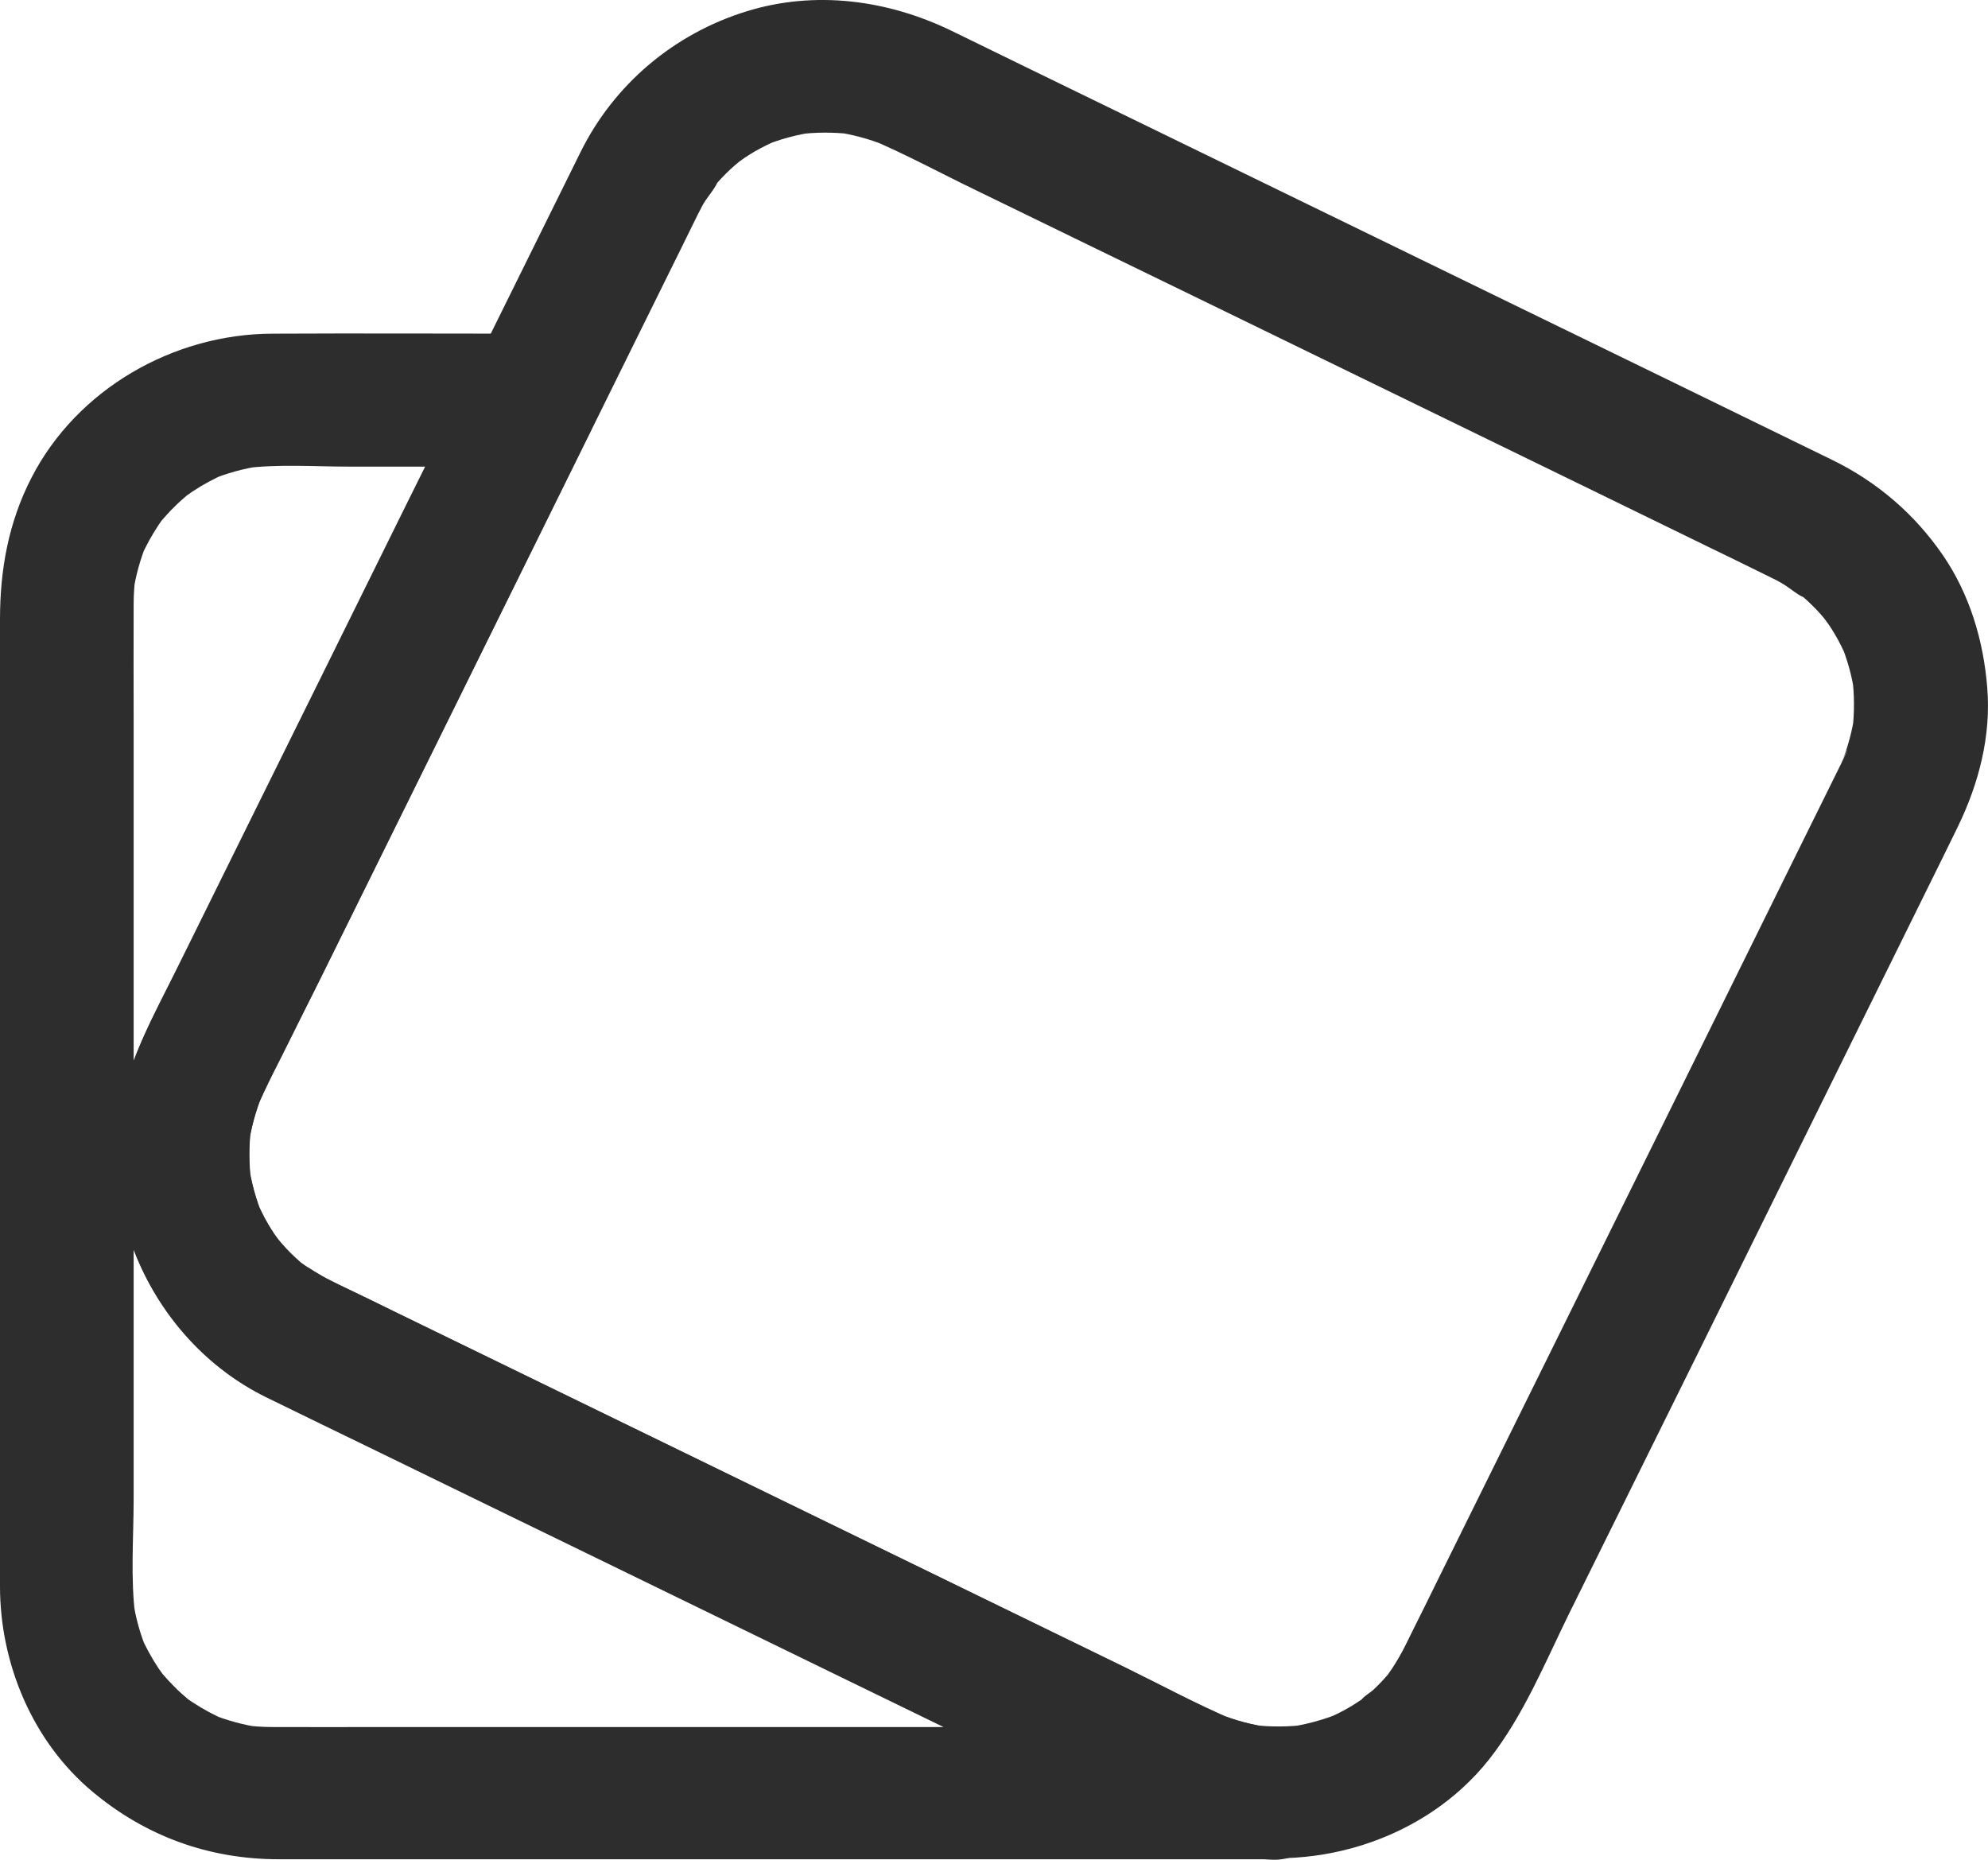
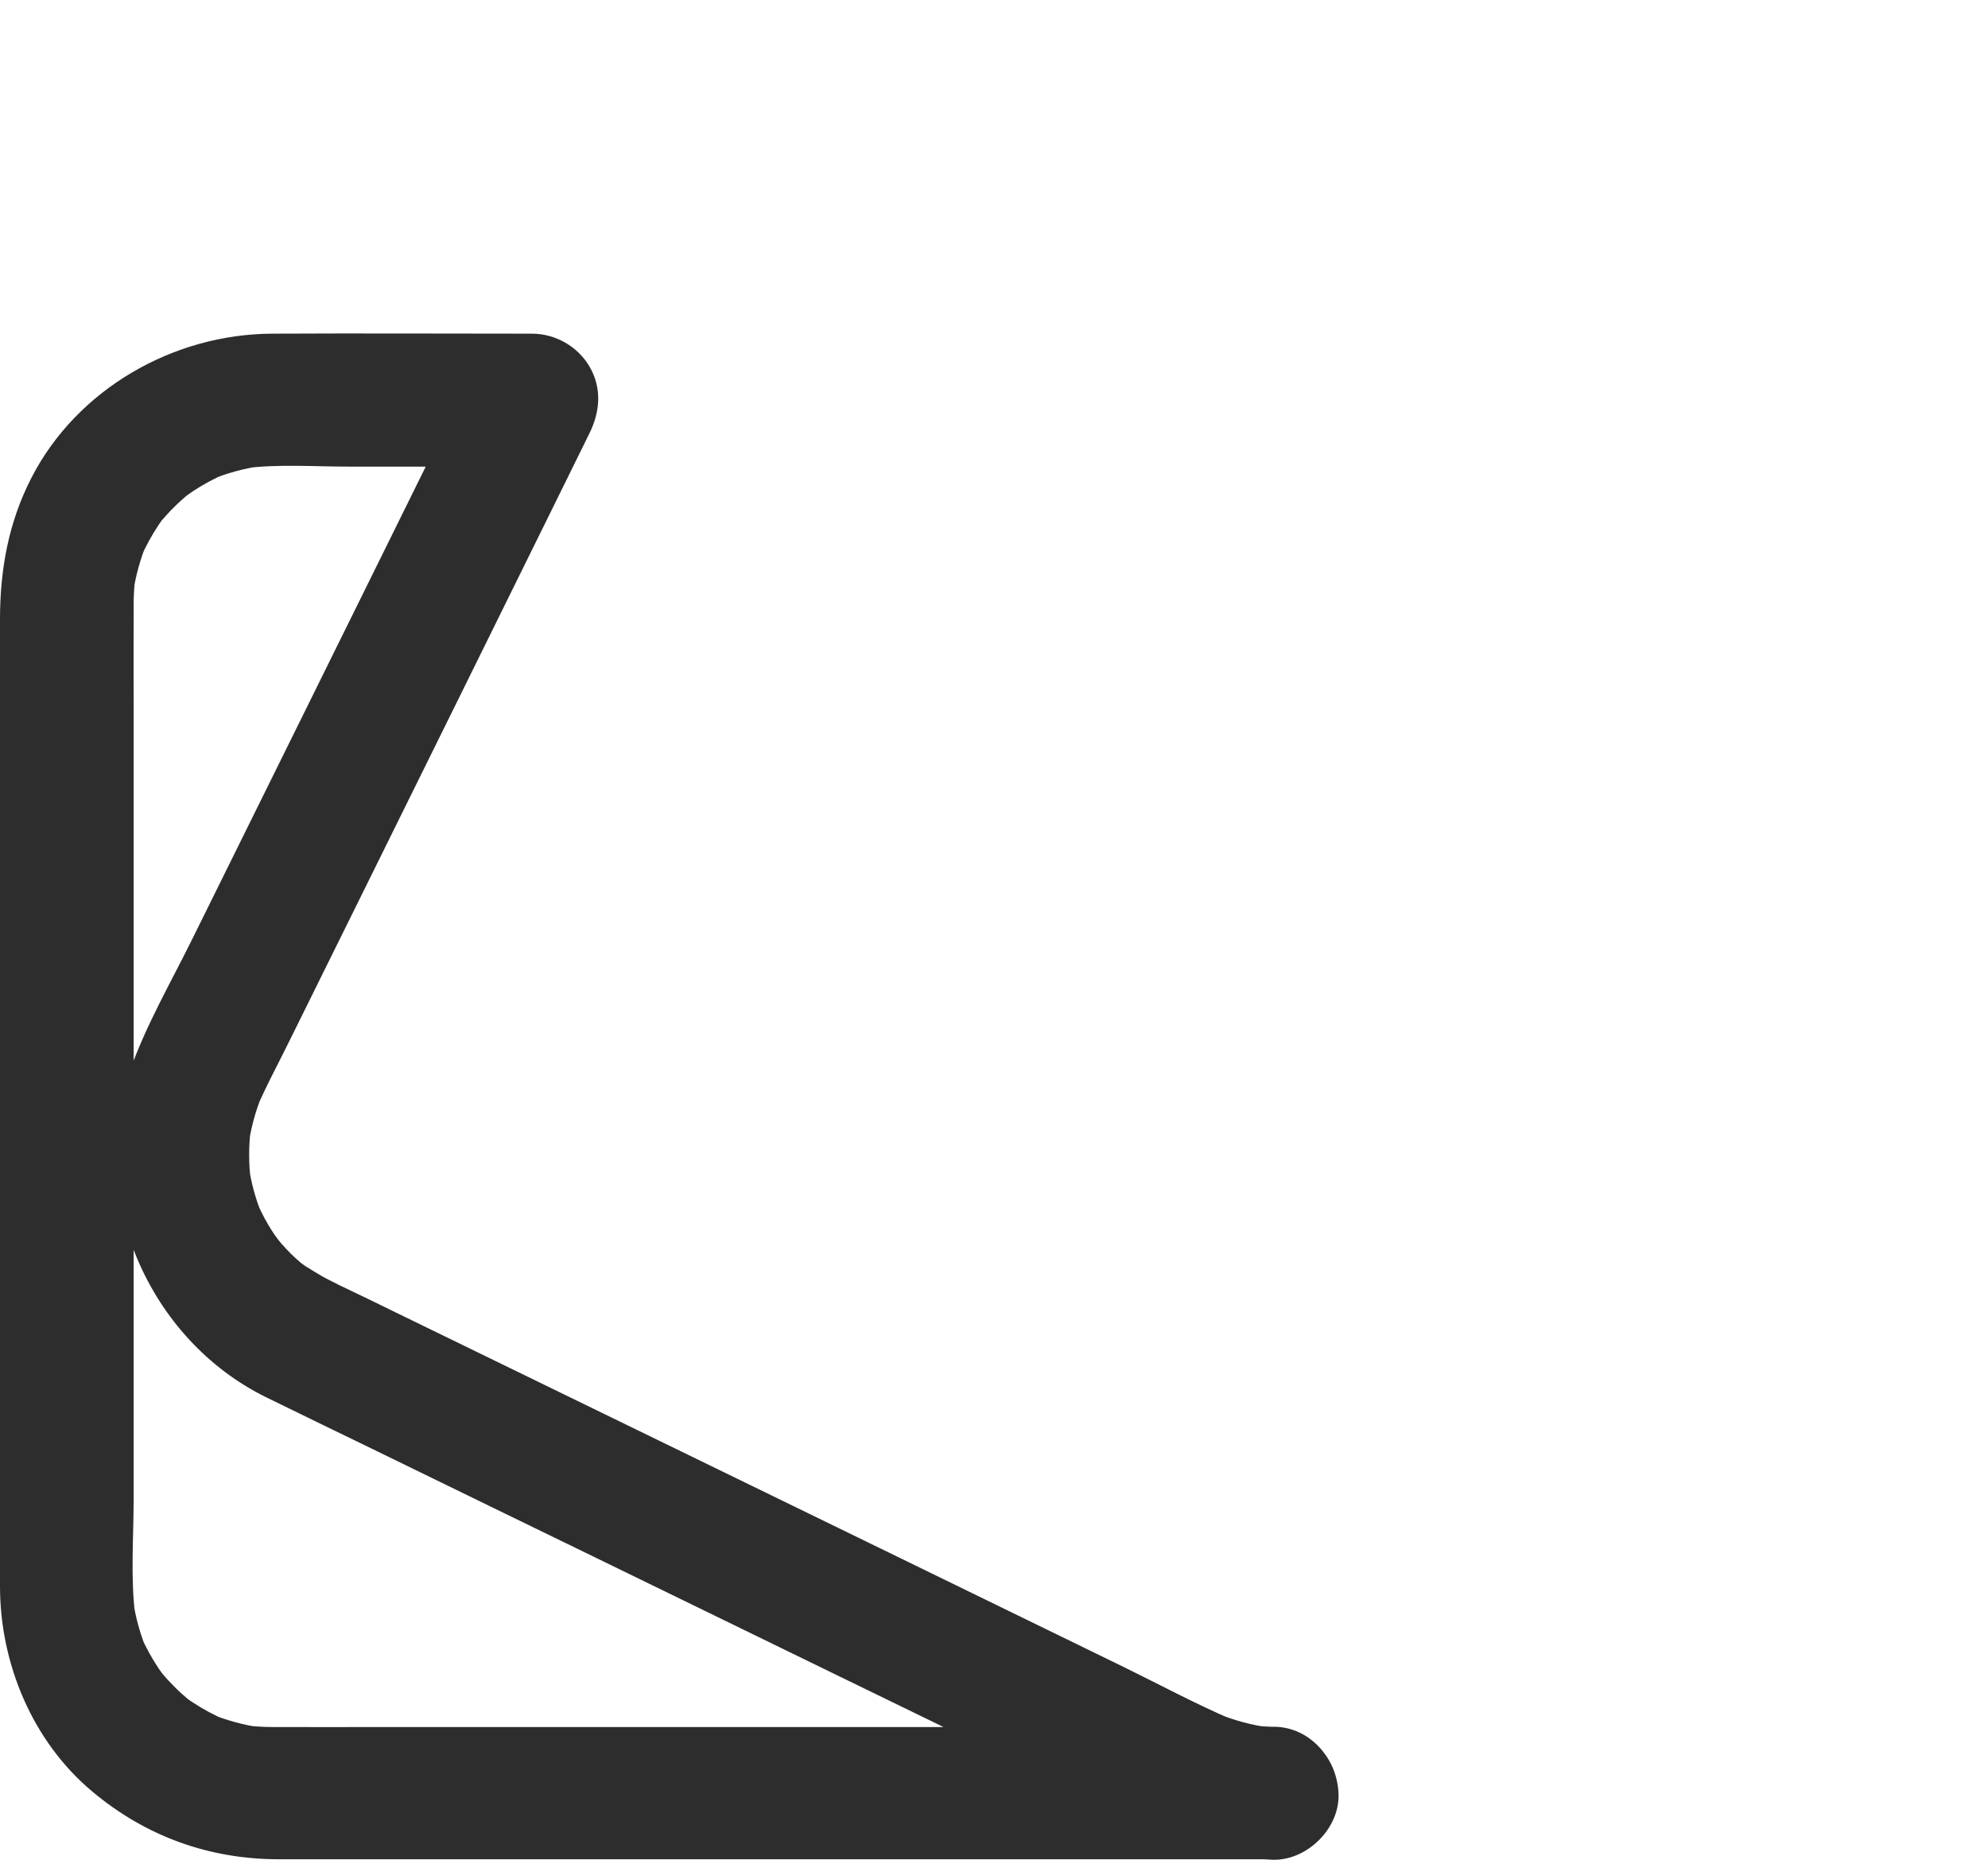
<svg xmlns="http://www.w3.org/2000/svg" width="31" height="29" viewBox="0 0 31 29" fill="none">
  <path d="M19.83 26.926C19.28 26.94 18.729 26.93 18.179 26.93C16.919 26.93 15.659 26.93 14.399 26.93C12.886 26.93 11.373 26.93 9.86 26.93C8.572 26.93 7.281 26.93 5.993 26.93C5.408 26.93 4.823 26.933 4.237 26.93C4.092 26.93 3.947 26.919 3.801 26.902C3.895 26.916 3.985 26.926 4.078 26.94C3.798 26.899 3.531 26.826 3.272 26.72C3.355 26.754 3.438 26.789 3.521 26.823C3.337 26.744 3.164 26.651 2.998 26.541C2.96 26.517 2.922 26.49 2.887 26.462C2.738 26.359 3.102 26.641 2.936 26.5C2.863 26.435 2.787 26.373 2.718 26.3C2.652 26.235 2.593 26.17 2.534 26.101C2.385 25.926 2.614 26.218 2.569 26.149C2.538 26.105 2.506 26.063 2.475 26.019C2.365 25.854 2.271 25.682 2.191 25.5C2.226 25.582 2.261 25.665 2.295 25.747C2.188 25.489 2.112 25.221 2.074 24.946C2.088 25.039 2.098 25.128 2.112 25.221C2.032 24.616 2.084 23.98 2.084 23.372C2.084 22.13 2.084 20.889 2.084 19.648C2.084 18.129 2.084 16.613 2.084 15.093C2.084 13.787 2.084 12.484 2.084 11.178C2.084 10.59 2.081 10.002 2.084 9.414C2.084 9.269 2.095 9.125 2.112 8.981C2.098 9.074 2.088 9.163 2.074 9.256C2.115 8.977 2.188 8.713 2.295 8.455C2.261 8.537 2.226 8.62 2.191 8.702C2.271 8.52 2.365 8.348 2.475 8.183C2.5 8.145 2.527 8.107 2.555 8.073C2.659 7.925 2.375 8.286 2.517 8.121C2.583 8.049 2.645 7.973 2.718 7.905C2.783 7.839 2.849 7.781 2.918 7.722C3.095 7.575 2.801 7.802 2.87 7.757C2.915 7.726 2.957 7.695 3.002 7.664C3.168 7.554 3.341 7.461 3.524 7.382C3.441 7.416 3.358 7.451 3.275 7.485C3.535 7.379 3.805 7.303 4.082 7.265C3.988 7.279 3.898 7.289 3.805 7.303C4.338 7.234 4.895 7.276 5.432 7.276C6.204 7.276 6.976 7.276 7.748 7.276C7.931 7.276 8.118 7.276 8.302 7.276C8.004 6.76 7.703 6.241 7.405 5.725C7.128 6.282 6.855 6.842 6.578 7.399C5.975 8.62 5.373 9.837 4.771 11.057C4.182 12.247 3.594 13.44 3.005 14.629C2.673 15.303 2.281 15.977 2.029 16.688C1.333 18.627 2.313 20.889 4.154 21.79C4.736 22.075 5.318 22.357 5.899 22.639C7.042 23.196 8.184 23.753 9.323 24.306C10.635 24.946 11.947 25.585 13.263 26.225C14.357 26.758 15.454 27.291 16.548 27.823C17.037 28.061 17.521 28.301 18.013 28.535C18.594 28.814 19.186 28.972 19.834 28.999C20.377 29.023 20.897 28.508 20.872 27.968C20.845 27.377 20.412 26.95 19.83 26.926C19.73 26.923 19.633 26.916 19.533 26.902C19.626 26.916 19.716 26.926 19.81 26.94C19.526 26.902 19.252 26.83 18.986 26.72C19.069 26.754 19.152 26.789 19.235 26.823C18.66 26.579 18.106 26.28 17.545 26.005C16.316 25.407 15.091 24.808 13.862 24.21C12.425 23.512 10.992 22.811 9.555 22.113C8.427 21.563 7.298 21.013 6.166 20.463C5.878 20.322 5.591 20.181 5.3 20.044C5.252 20.02 5.203 19.995 5.155 19.971C4.982 19.886 4.823 19.782 4.66 19.672C4.937 19.858 4.757 19.748 4.688 19.689C4.636 19.645 4.584 19.597 4.535 19.549C4.487 19.5 4.438 19.449 4.393 19.397C4.362 19.363 4.203 19.167 4.328 19.325C4.456 19.487 4.303 19.287 4.276 19.246C4.241 19.195 4.21 19.143 4.179 19.091C4.109 18.974 4.051 18.851 3.995 18.727C4.03 18.809 4.064 18.892 4.099 18.974C3.988 18.71 3.912 18.435 3.874 18.149C3.888 18.242 3.898 18.332 3.912 18.424C3.877 18.153 3.877 17.878 3.909 17.606C3.895 17.699 3.884 17.788 3.871 17.881C3.909 17.603 3.981 17.331 4.089 17.07C4.054 17.152 4.019 17.235 3.985 17.317C4.154 16.922 4.362 16.544 4.549 16.159C4.954 15.337 5.363 14.516 5.768 13.694C6.696 11.817 7.623 9.94 8.548 8.063C8.762 7.626 8.977 7.193 9.192 6.756C9.358 6.42 9.389 6.052 9.192 5.715C9.008 5.402 8.662 5.203 8.295 5.203C6.945 5.203 5.595 5.196 4.244 5.203C2.7 5.209 1.201 6.069 0.492 7.447C0.132 8.145 0 8.884 0 9.658C0 10.882 0 12.109 0 13.333C0 15.234 0 17.135 0 19.036C0 20.601 0 22.161 0 23.726C0 24.062 0 24.399 0 24.736C0 25.939 0.505 27.157 1.444 27.94C2.275 28.635 3.261 28.992 4.348 28.992C4.746 28.992 5.141 28.992 5.539 28.992C7.17 28.992 8.8 28.992 10.434 28.992C12.328 28.992 14.225 28.992 16.119 28.992C17.272 28.992 18.421 28.992 19.574 28.992C19.661 28.992 19.747 28.992 19.834 28.989C20.377 28.975 20.897 28.525 20.872 27.957C20.845 27.411 20.412 26.909 19.83 26.926Z" fill="#2D2D2D" />
-   <path d="M28.738 11.851C28.482 12.367 28.229 12.883 27.973 13.398C27.378 14.605 26.782 15.808 26.187 17.015C25.487 18.431 24.788 19.848 24.089 21.261C23.538 22.375 22.988 23.488 22.437 24.602C22.292 24.898 22.146 25.194 21.998 25.489C21.97 25.544 21.946 25.599 21.918 25.651C21.856 25.778 21.783 25.902 21.707 26.019C21.683 26.053 21.658 26.087 21.634 26.125C21.565 26.228 21.783 25.943 21.703 26.039C21.655 26.098 21.606 26.156 21.554 26.211C21.509 26.259 21.461 26.307 21.413 26.352C21.364 26.397 21.253 26.459 21.222 26.517C21.226 26.51 21.444 26.359 21.312 26.445C21.284 26.462 21.257 26.483 21.229 26.503C21.174 26.541 21.118 26.576 21.063 26.61C20.935 26.686 20.803 26.751 20.665 26.809C20.748 26.775 20.831 26.741 20.914 26.706C20.654 26.813 20.384 26.888 20.104 26.93C20.197 26.916 20.287 26.905 20.381 26.892C20.1 26.93 19.817 26.93 19.536 26.899C19.63 26.912 19.72 26.923 19.813 26.936C19.529 26.899 19.256 26.826 18.989 26.716C19.072 26.751 19.155 26.785 19.238 26.82C18.664 26.576 18.11 26.276 17.549 26.001C16.32 25.403 15.094 24.805 13.865 24.207C12.429 23.509 10.995 22.808 9.559 22.11C8.43 21.56 7.301 21.01 6.169 20.46C5.882 20.319 5.595 20.178 5.304 20.04C5.255 20.016 5.207 19.992 5.158 19.968C4.985 19.882 4.826 19.779 4.663 19.669C4.94 19.855 4.76 19.744 4.691 19.686C4.639 19.641 4.587 19.593 4.539 19.545C4.49 19.497 4.442 19.445 4.397 19.394C4.366 19.36 4.206 19.163 4.331 19.322C4.459 19.483 4.307 19.284 4.279 19.243C4.244 19.191 4.213 19.14 4.182 19.088C4.113 18.971 4.054 18.847 3.999 18.724C4.033 18.806 4.068 18.889 4.102 18.971C3.992 18.706 3.916 18.431 3.877 18.146C3.891 18.239 3.902 18.328 3.916 18.421C3.881 18.149 3.881 17.874 3.912 17.603C3.898 17.696 3.888 17.785 3.874 17.878C3.912 17.599 3.985 17.328 4.092 17.067C4.057 17.149 4.023 17.232 3.988 17.314C4.289 16.616 4.66 15.942 4.996 15.262C5.671 13.897 6.346 12.528 7.021 11.164C7.616 9.957 8.212 8.754 8.807 7.547C9.084 6.987 9.358 6.43 9.635 5.869C9.967 5.196 10.303 4.518 10.635 3.845C10.718 3.676 10.802 3.508 10.884 3.339C10.909 3.291 10.933 3.243 10.957 3.198C11.023 3.078 11.134 2.964 11.189 2.841C11.189 2.841 11.016 3.057 11.113 2.937C11.134 2.913 11.151 2.889 11.172 2.865C11.217 2.813 11.265 2.762 11.314 2.713C11.359 2.669 11.4 2.628 11.449 2.586C11.483 2.555 11.702 2.38 11.539 2.507C11.376 2.634 11.577 2.483 11.618 2.456C11.67 2.421 11.722 2.39 11.774 2.359C11.892 2.291 12.017 2.232 12.141 2.177C12.058 2.212 11.975 2.246 11.892 2.28C12.159 2.17 12.435 2.095 12.723 2.057C12.629 2.071 12.539 2.081 12.446 2.095C12.719 2.06 12.996 2.06 13.27 2.091C13.176 2.078 13.086 2.067 12.993 2.053C13.273 2.091 13.547 2.163 13.81 2.27C13.727 2.236 13.644 2.201 13.561 2.167C14.132 2.408 14.679 2.707 15.236 2.975C16.462 3.57 17.684 4.168 18.91 4.762C20.35 5.464 21.79 6.165 23.23 6.866C24.362 7.416 25.494 7.97 26.623 8.52C26.914 8.661 27.204 8.802 27.495 8.946C27.544 8.97 27.592 8.994 27.641 9.018C27.686 9.039 27.731 9.063 27.772 9.087C27.893 9.153 28.008 9.263 28.132 9.318C28.132 9.318 27.914 9.146 28.035 9.242C28.059 9.263 28.084 9.28 28.108 9.3C28.16 9.345 28.212 9.393 28.26 9.441C28.305 9.486 28.347 9.527 28.388 9.575C28.42 9.61 28.596 9.826 28.468 9.665C28.34 9.503 28.492 9.703 28.52 9.744C28.555 9.795 28.586 9.847 28.617 9.899C28.686 10.015 28.745 10.139 28.8 10.263C28.766 10.181 28.731 10.098 28.697 10.015C28.807 10.28 28.884 10.555 28.922 10.841C28.908 10.748 28.897 10.658 28.884 10.566C28.918 10.837 28.918 11.112 28.887 11.384C28.901 11.291 28.911 11.201 28.925 11.109C28.887 11.387 28.814 11.659 28.707 11.92C28.742 11.838 28.776 11.755 28.811 11.672C28.79 11.738 28.766 11.796 28.738 11.851C28.617 12.106 28.555 12.367 28.634 12.645C28.7 12.886 28.887 13.144 29.112 13.261C29.576 13.505 30.282 13.409 30.531 12.889C30.857 12.216 31.051 11.473 30.988 10.72C30.93 9.991 30.715 9.269 30.299 8.661C29.856 8.015 29.271 7.513 28.565 7.169C27.693 6.743 26.817 6.316 25.944 5.89C24.452 5.165 22.96 4.436 21.468 3.71C20.014 3.002 18.56 2.294 17.106 1.586C16.348 1.218 15.589 0.847 14.835 0.479C13.841 -0.002 12.713 -0.154 11.643 0.176C10.507 0.527 9.572 1.318 9.05 2.377C8.503 3.487 7.952 4.594 7.405 5.704C7.017 6.492 6.63 7.279 6.239 8.063C5.491 9.579 4.743 11.091 3.992 12.608C3.455 13.697 2.915 14.784 2.378 15.873C2.046 16.551 1.804 17.238 1.807 18.005C1.814 19.48 2.624 20.9 3.916 21.639C4.535 21.993 5.203 22.275 5.844 22.588C7.222 23.258 8.6 23.932 9.977 24.602C11.508 25.348 13.041 26.094 14.572 26.84C15.596 27.339 16.621 27.841 17.649 28.339C18.037 28.528 18.425 28.728 18.844 28.838C20.412 29.254 22.209 28.714 23.22 27.435C23.756 26.754 24.089 25.933 24.469 25.159C25.134 23.815 25.799 22.471 26.464 21.127C27.218 19.6 27.97 18.077 28.724 16.551C29.25 15.485 29.777 14.419 30.303 13.354C30.379 13.199 30.455 13.044 30.531 12.889C30.656 12.639 30.711 12.374 30.635 12.095C30.57 11.855 30.383 11.597 30.157 11.48C29.69 11.236 28.991 11.336 28.738 11.851Z" fill="#2D2D2D" />
</svg>